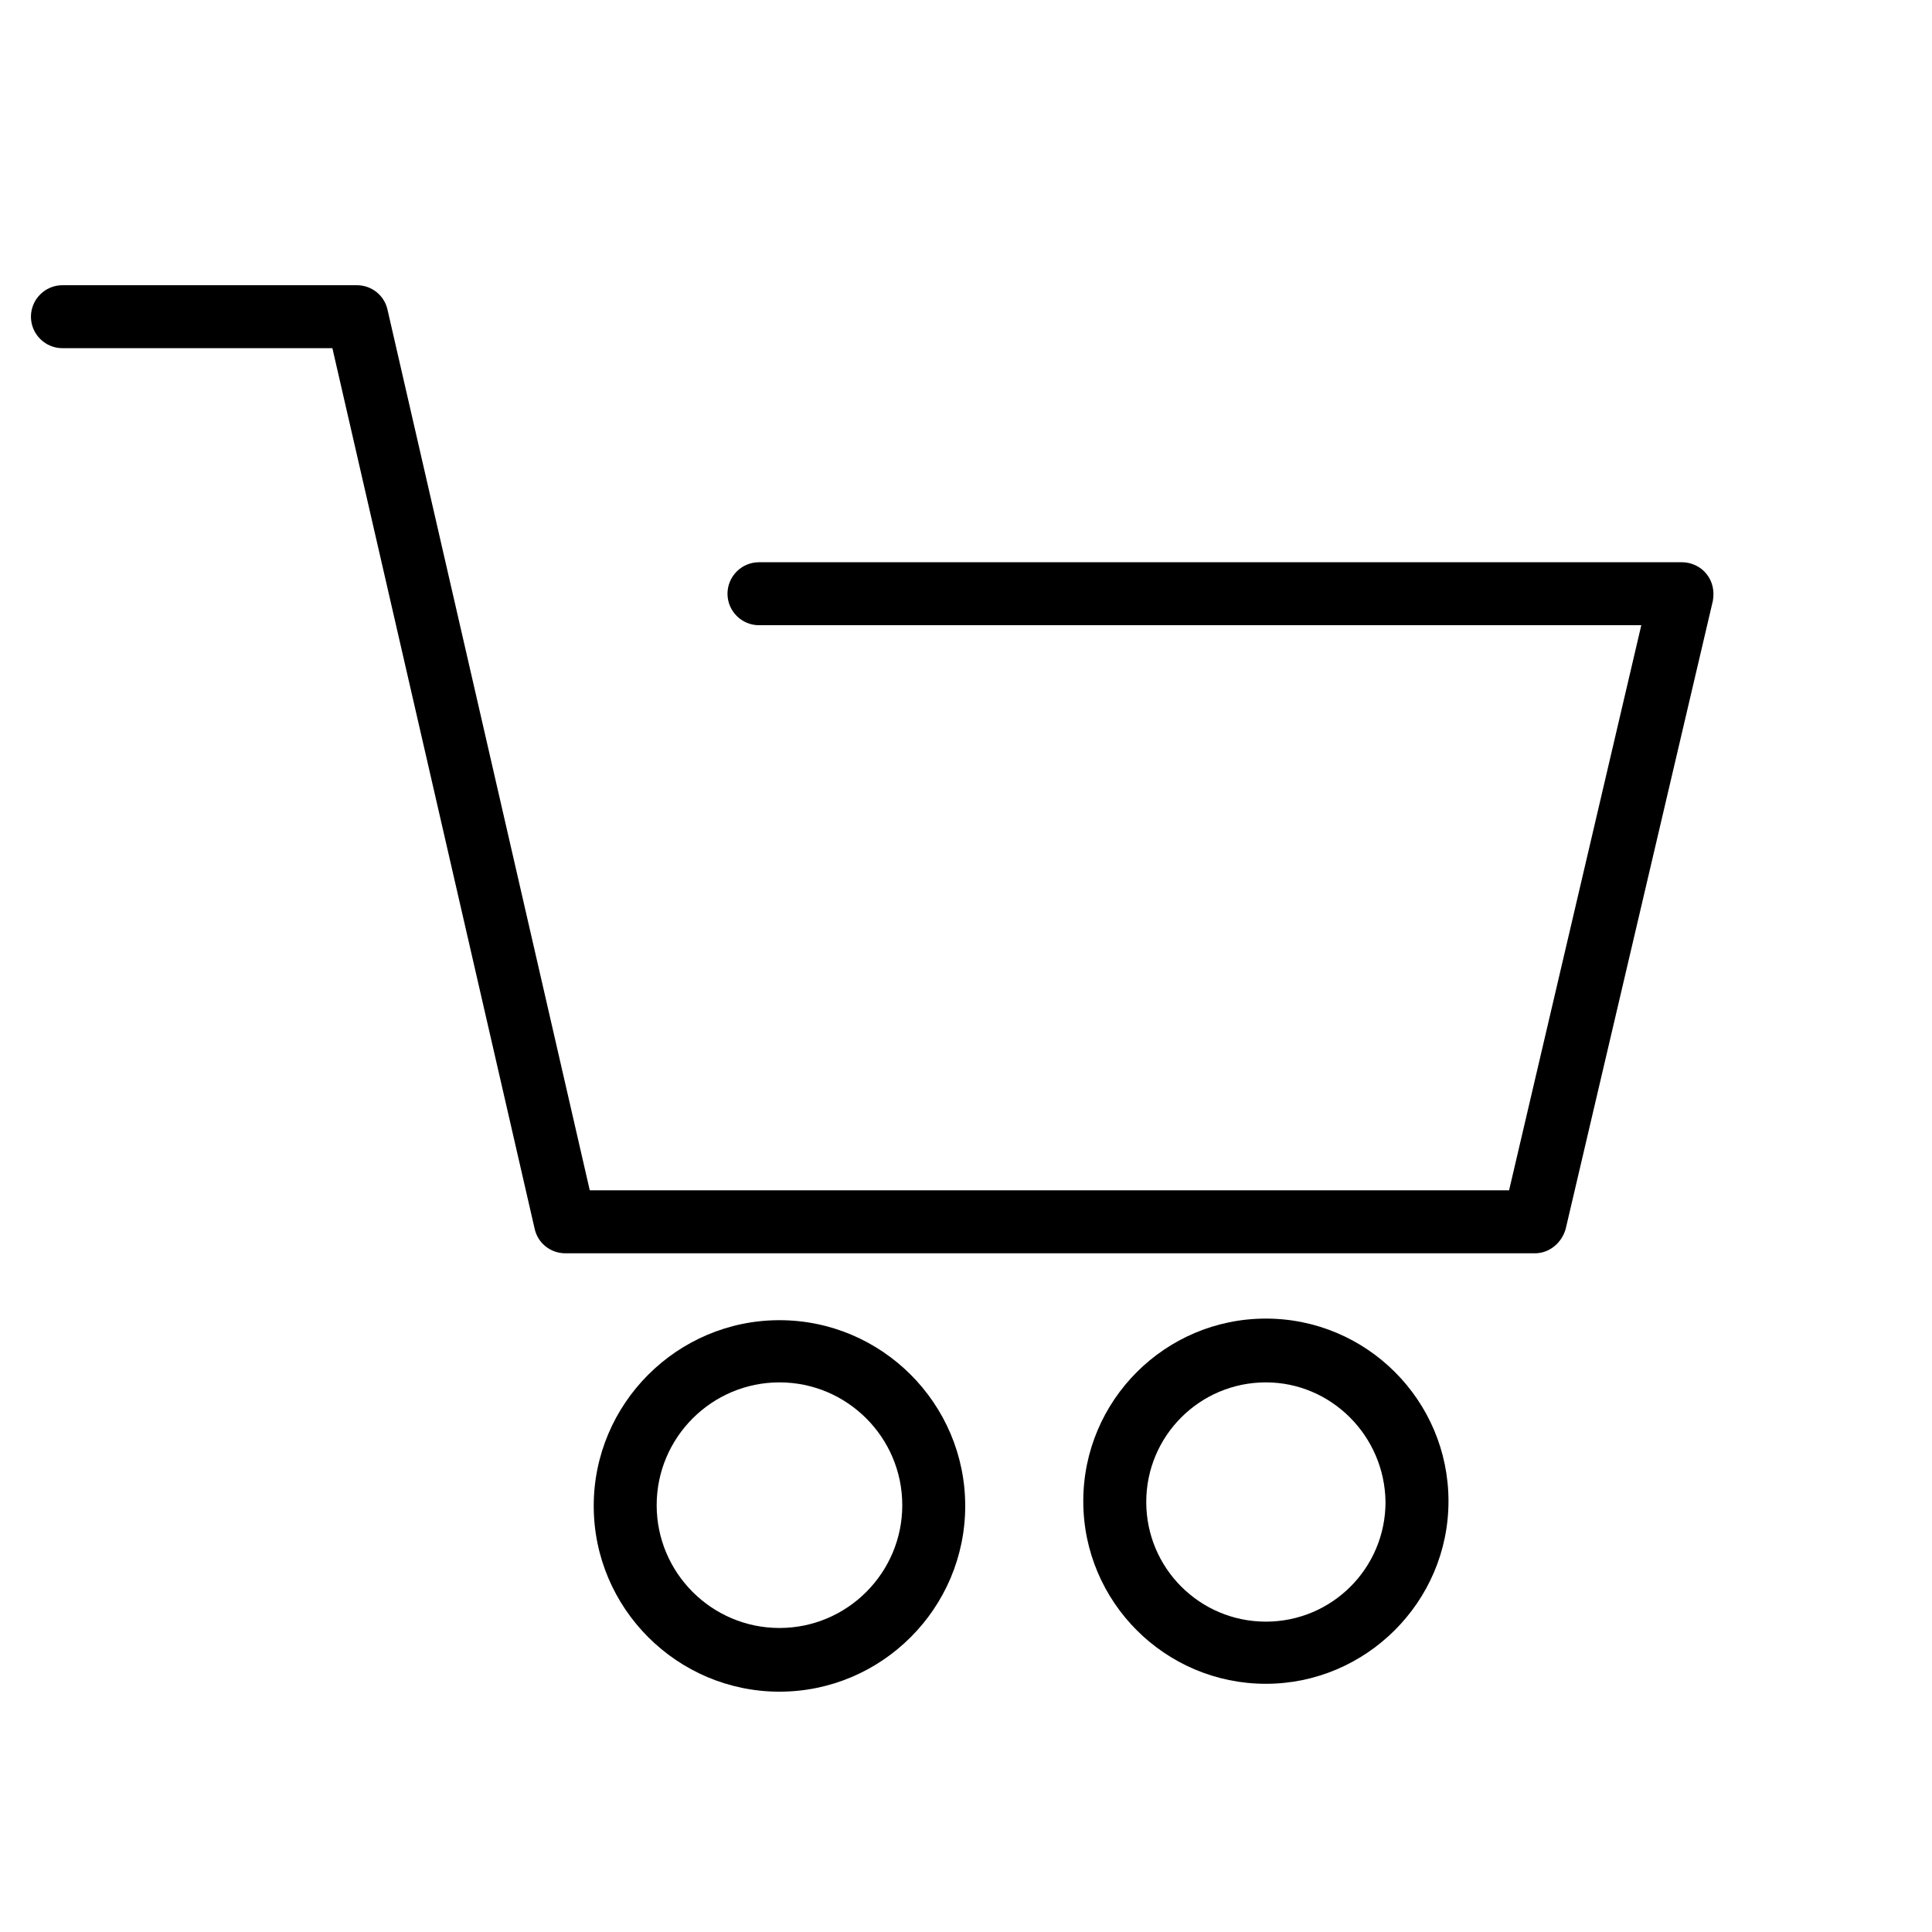
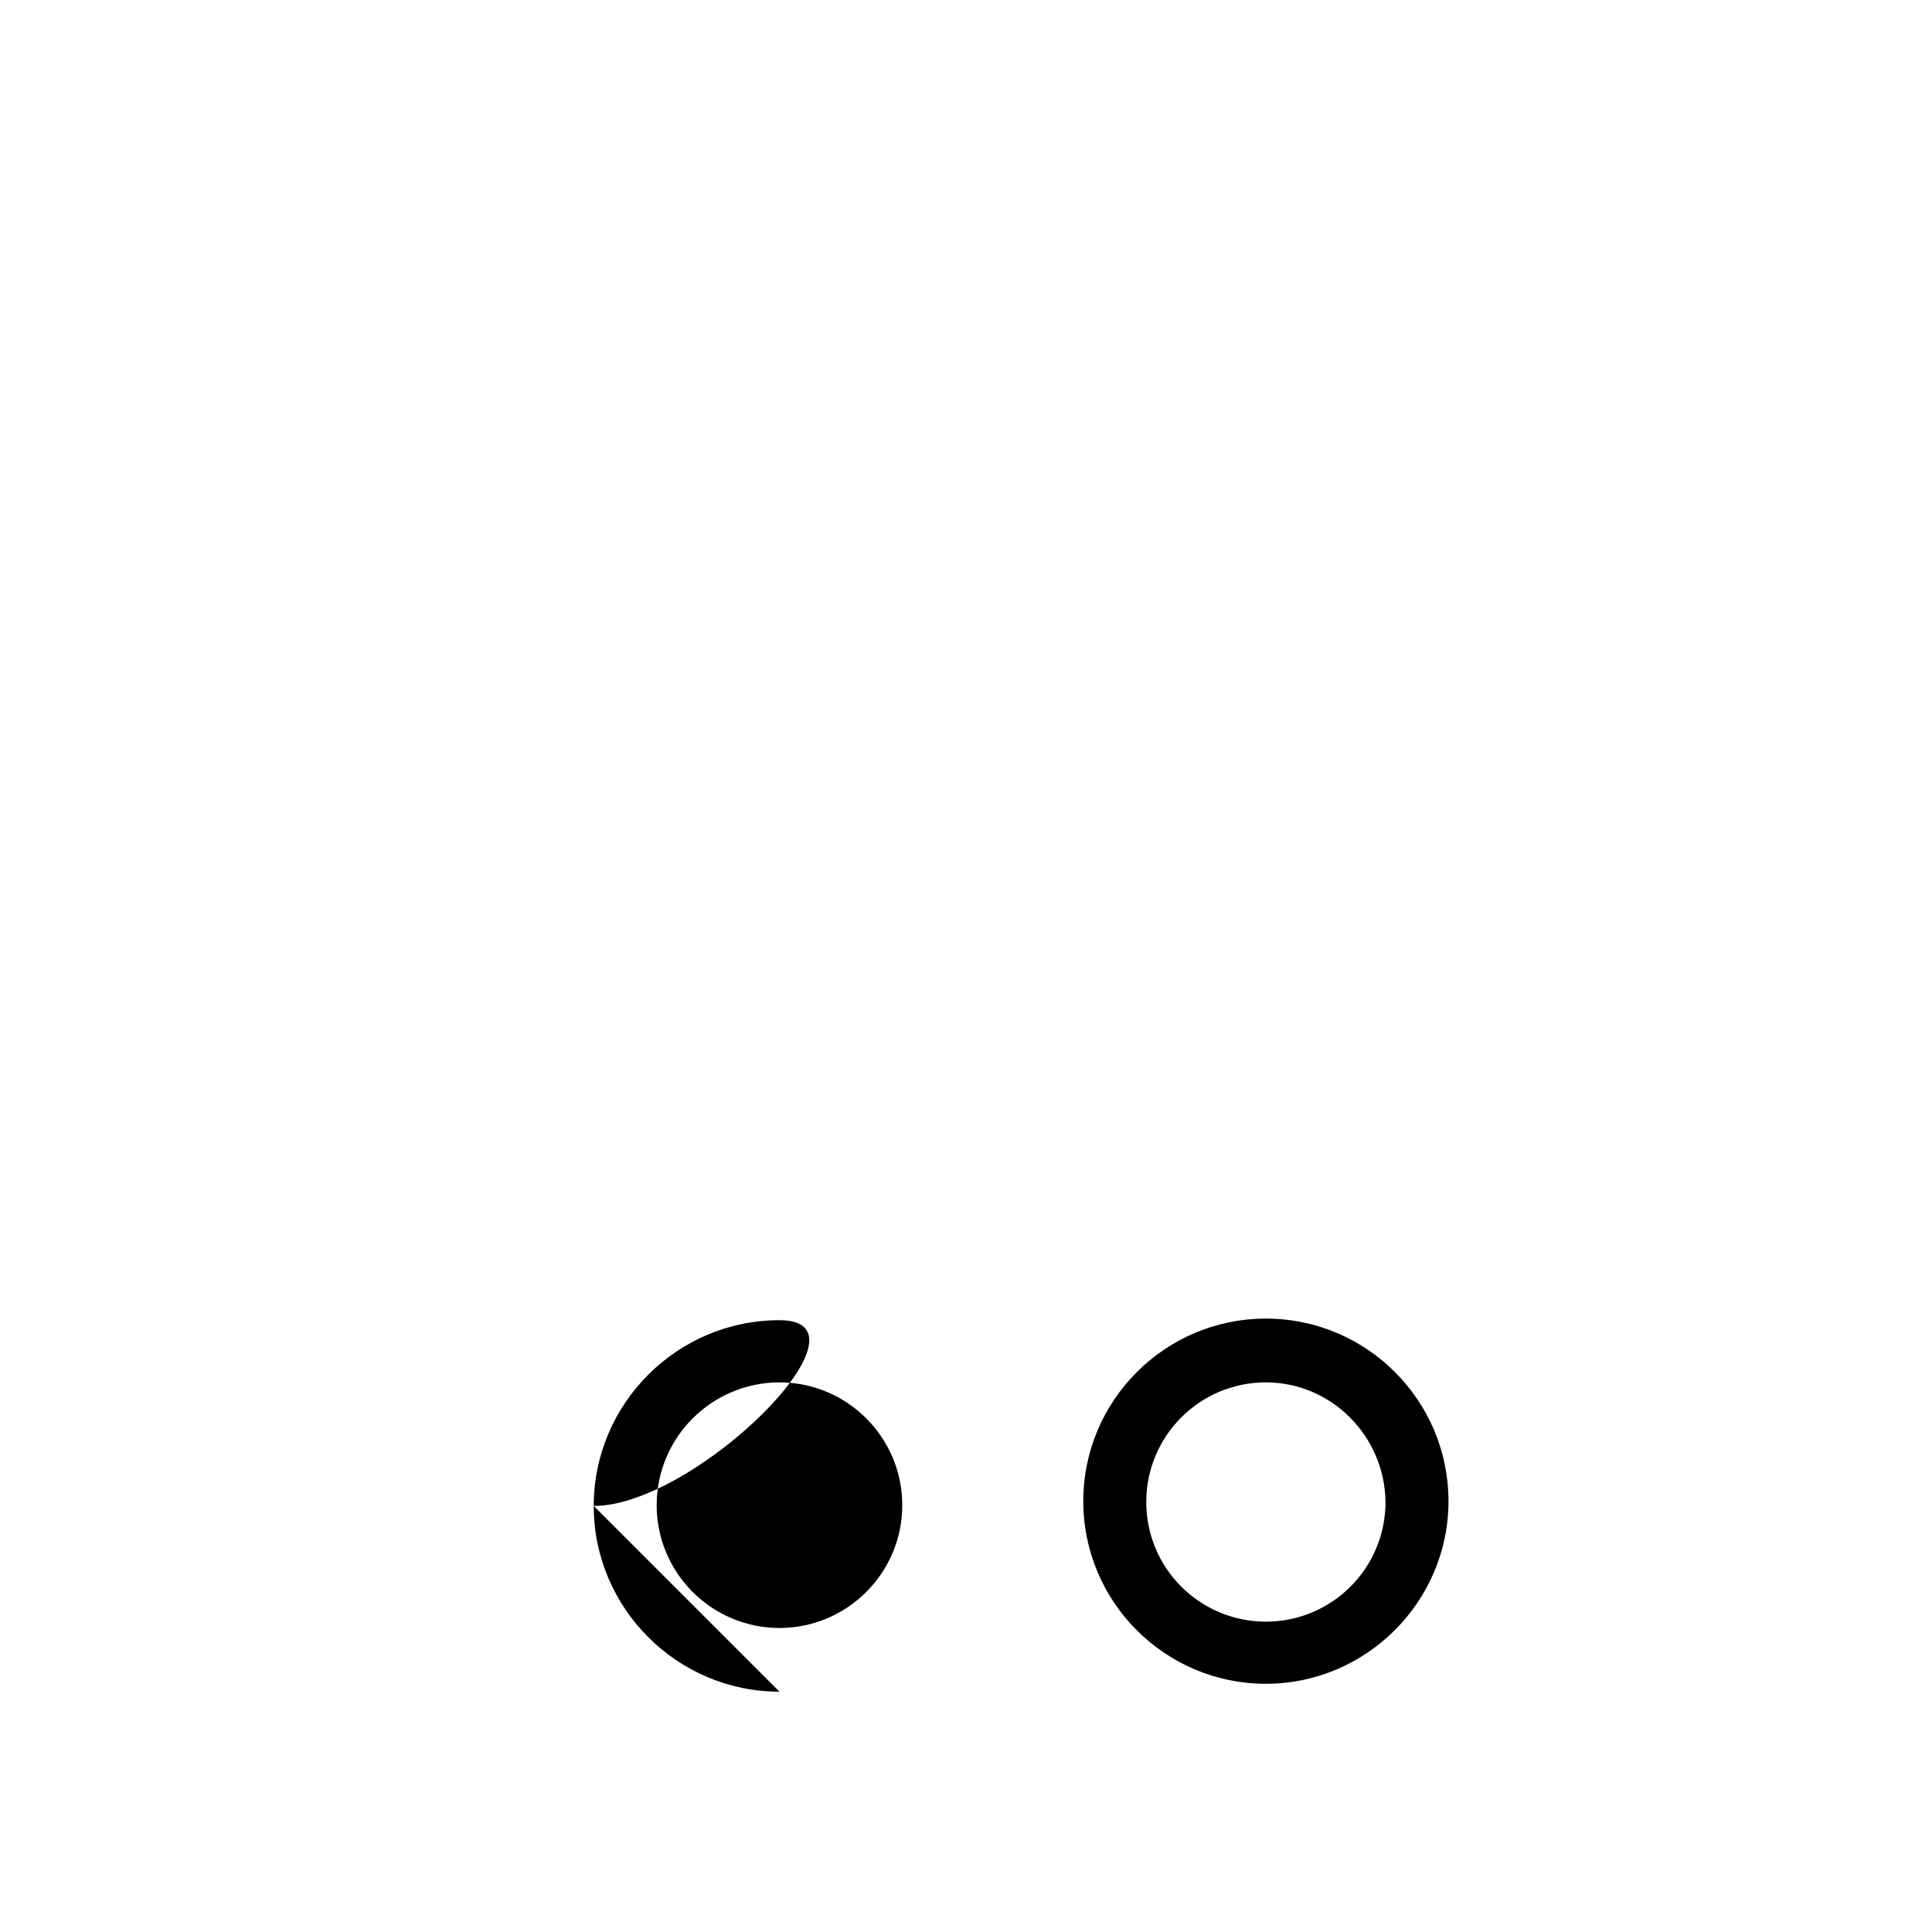
<svg xmlns="http://www.w3.org/2000/svg" version="1.1" width="64" height="64" viewBox="0 0 64 64">
  <title>goin-warenkorb</title>
-   <path d="M25.821 56.039c-3.39 0-6.153-2.764-6.153-6.153s2.764-6.153 6.153-6.153c3.39 0 6.153 2.764 6.153 6.153s-2.764 6.153-6.153 6.153zM25.821 45.793c-2.242 0-4.068 1.825-4.068 4.068s1.825 4.068 4.068 4.068c2.242 0 4.068-1.825 4.068-4.068s-1.825-4.068-4.068-4.068z" />
+   <path d="M25.821 56.039c-3.39 0-6.153-2.764-6.153-6.153s2.764-6.153 6.153-6.153s-2.764 6.153-6.153 6.153zM25.821 45.793c-2.242 0-4.068 1.825-4.068 4.068s1.825 4.068 4.068 4.068c2.242 0 4.068-1.825 4.068-4.068s-1.825-4.068-4.068-4.068z" />
  <path d="M41.934 55.778c-3.337 0-6.049-2.711-6.049-6.049s2.711-6.049 6.049-6.049c3.337 0 6.049 2.711 6.049 6.049s-2.737 6.049-6.049 6.049zM41.934 45.793c-2.19 0-3.963 1.773-3.963 3.963s1.773 3.963 3.963 3.963c2.19 0 3.963-1.773 3.963-3.963-0.026-2.19-1.799-3.963-3.963-3.963z" />
-   <path d="M50.851 41.517h-32.122c-0.495 0-0.913-0.339-1.017-0.808l-6.701-29.175h-8.943c-0.574 0-1.043-0.469-1.043-1.043s0.469-1.043 1.043-1.043h9.751c0.495 0 0.913 0.339 1.017 0.808l6.701 29.175h30.453l4.38-18.72h-29.228c-0.574 0-1.043-0.469-1.043-1.043s0.469-1.043 1.043-1.043h30.583c0.313 0 0.626 0.156 0.808 0.391 0.208 0.261 0.261 0.574 0.208 0.887l-4.876 20.806c-0.131 0.469-0.547 0.808-1.017 0.808z" />
</svg>